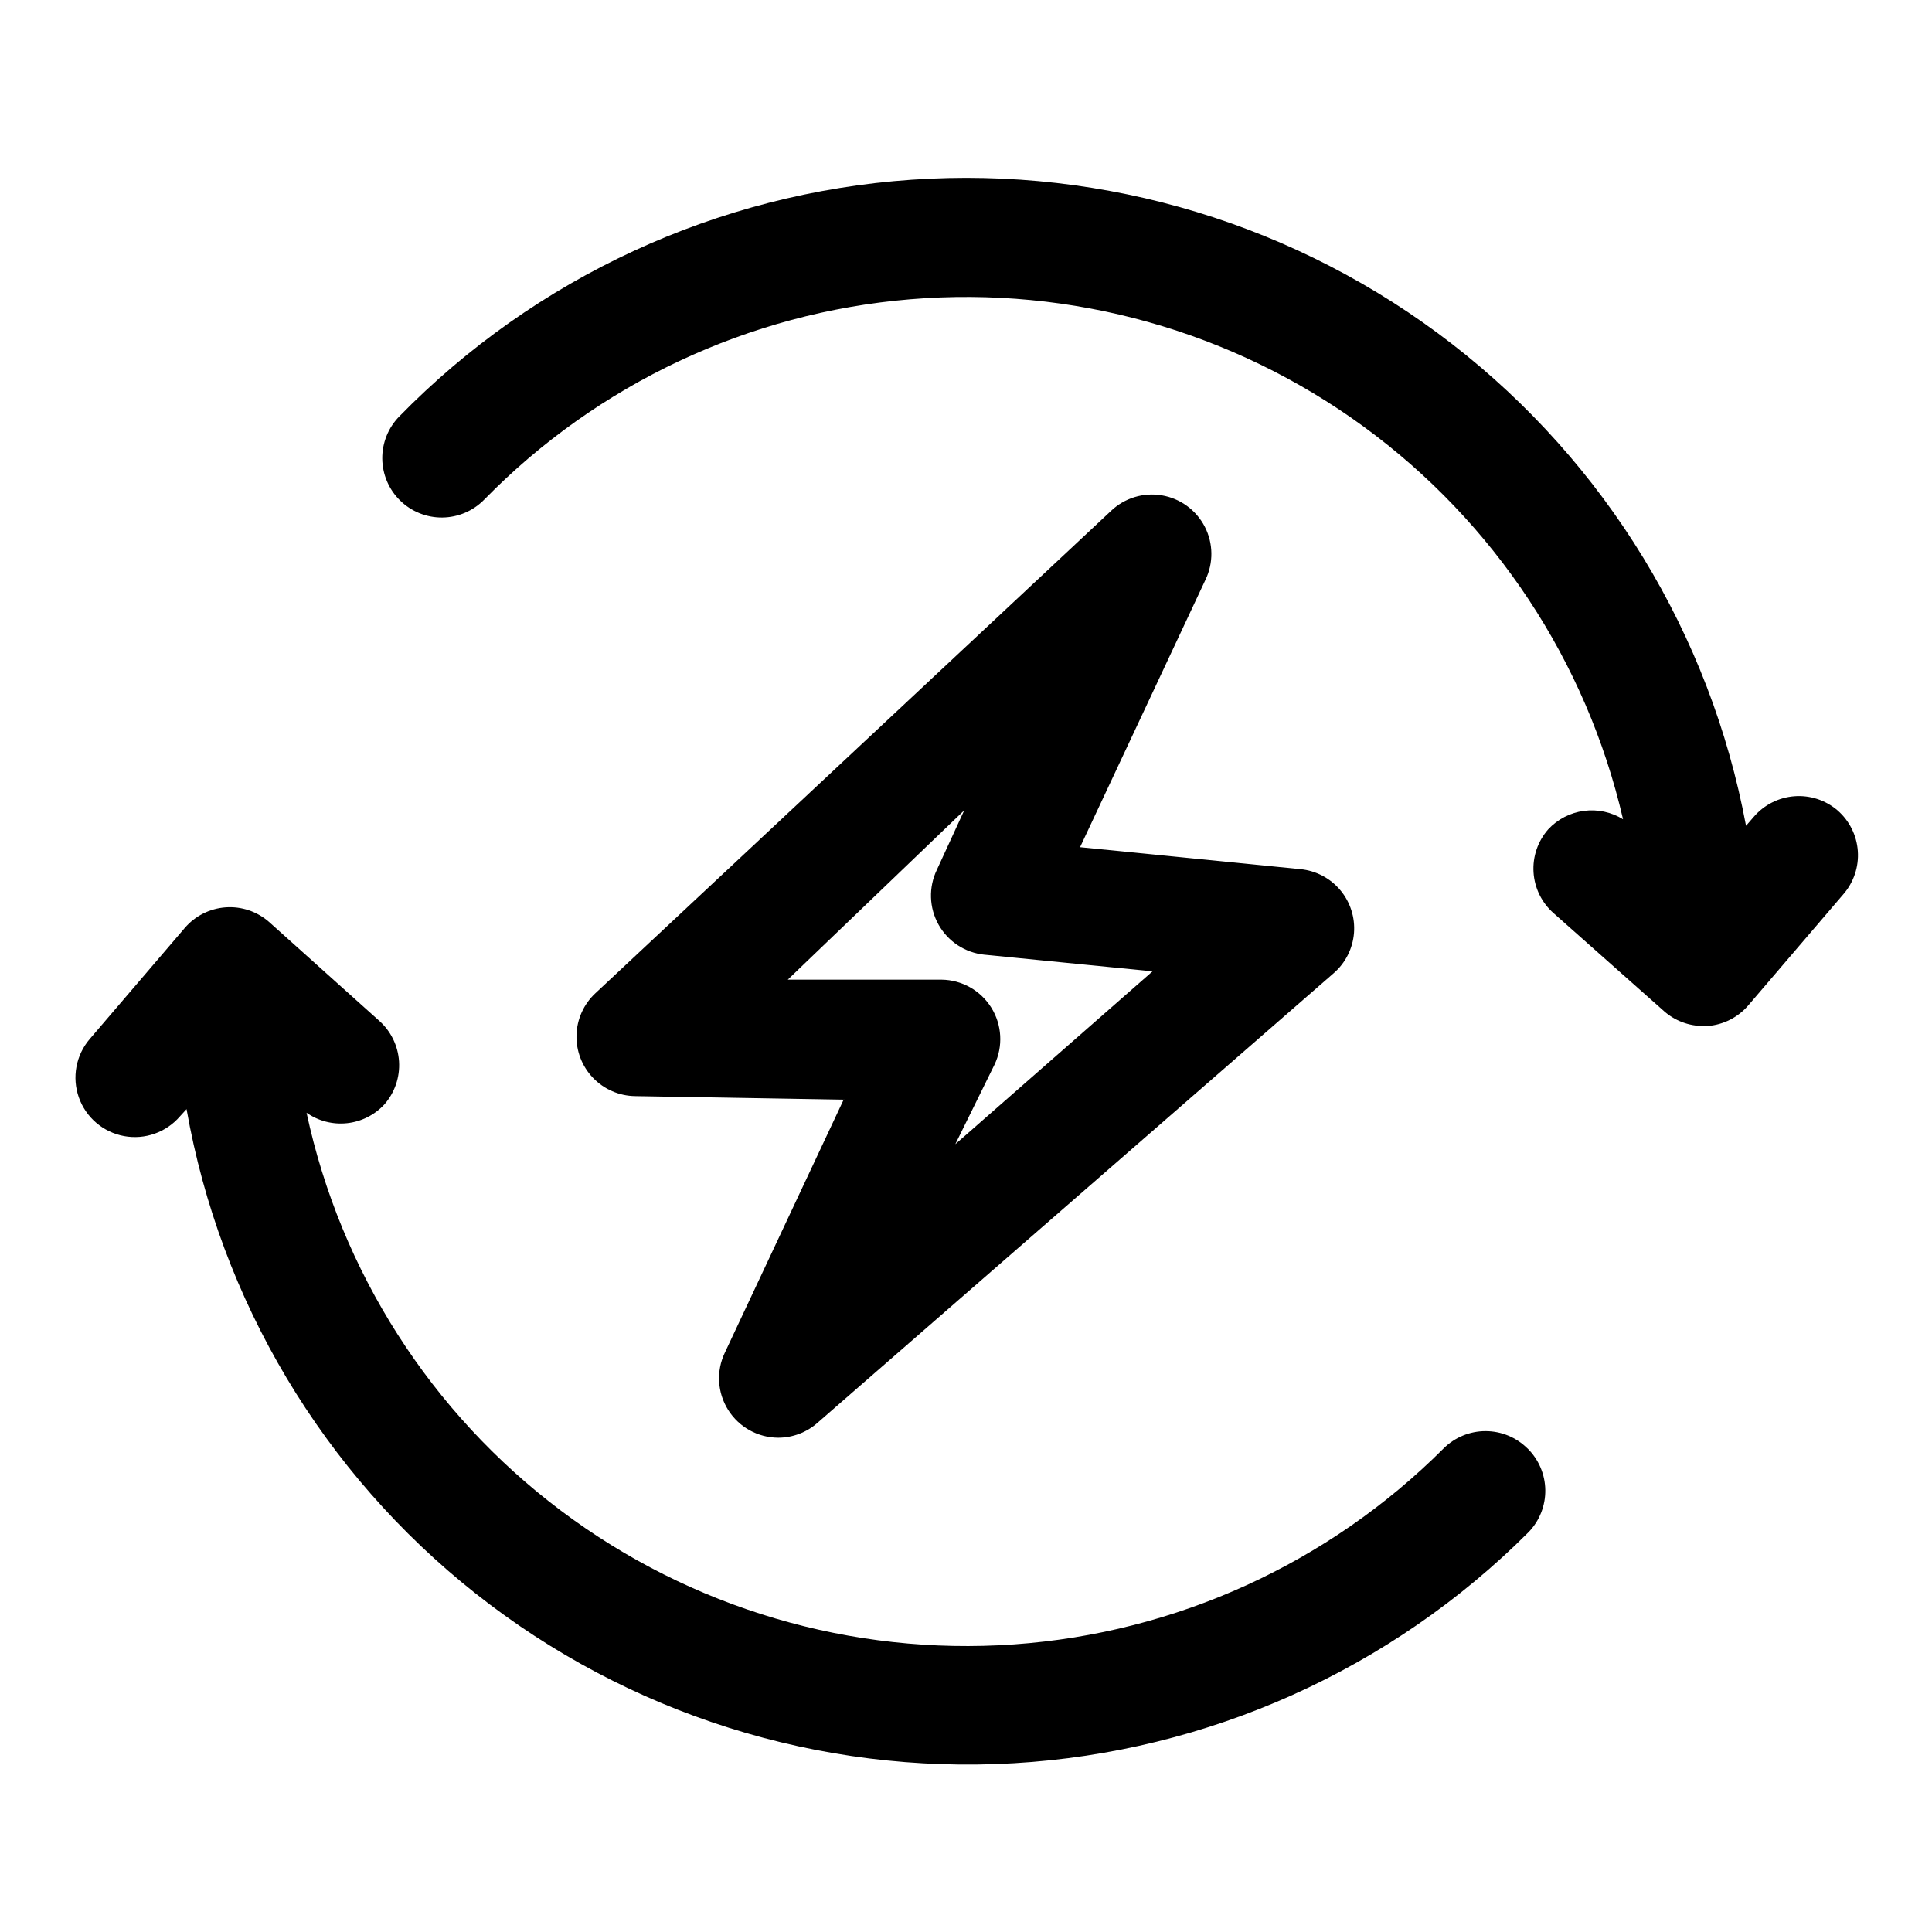
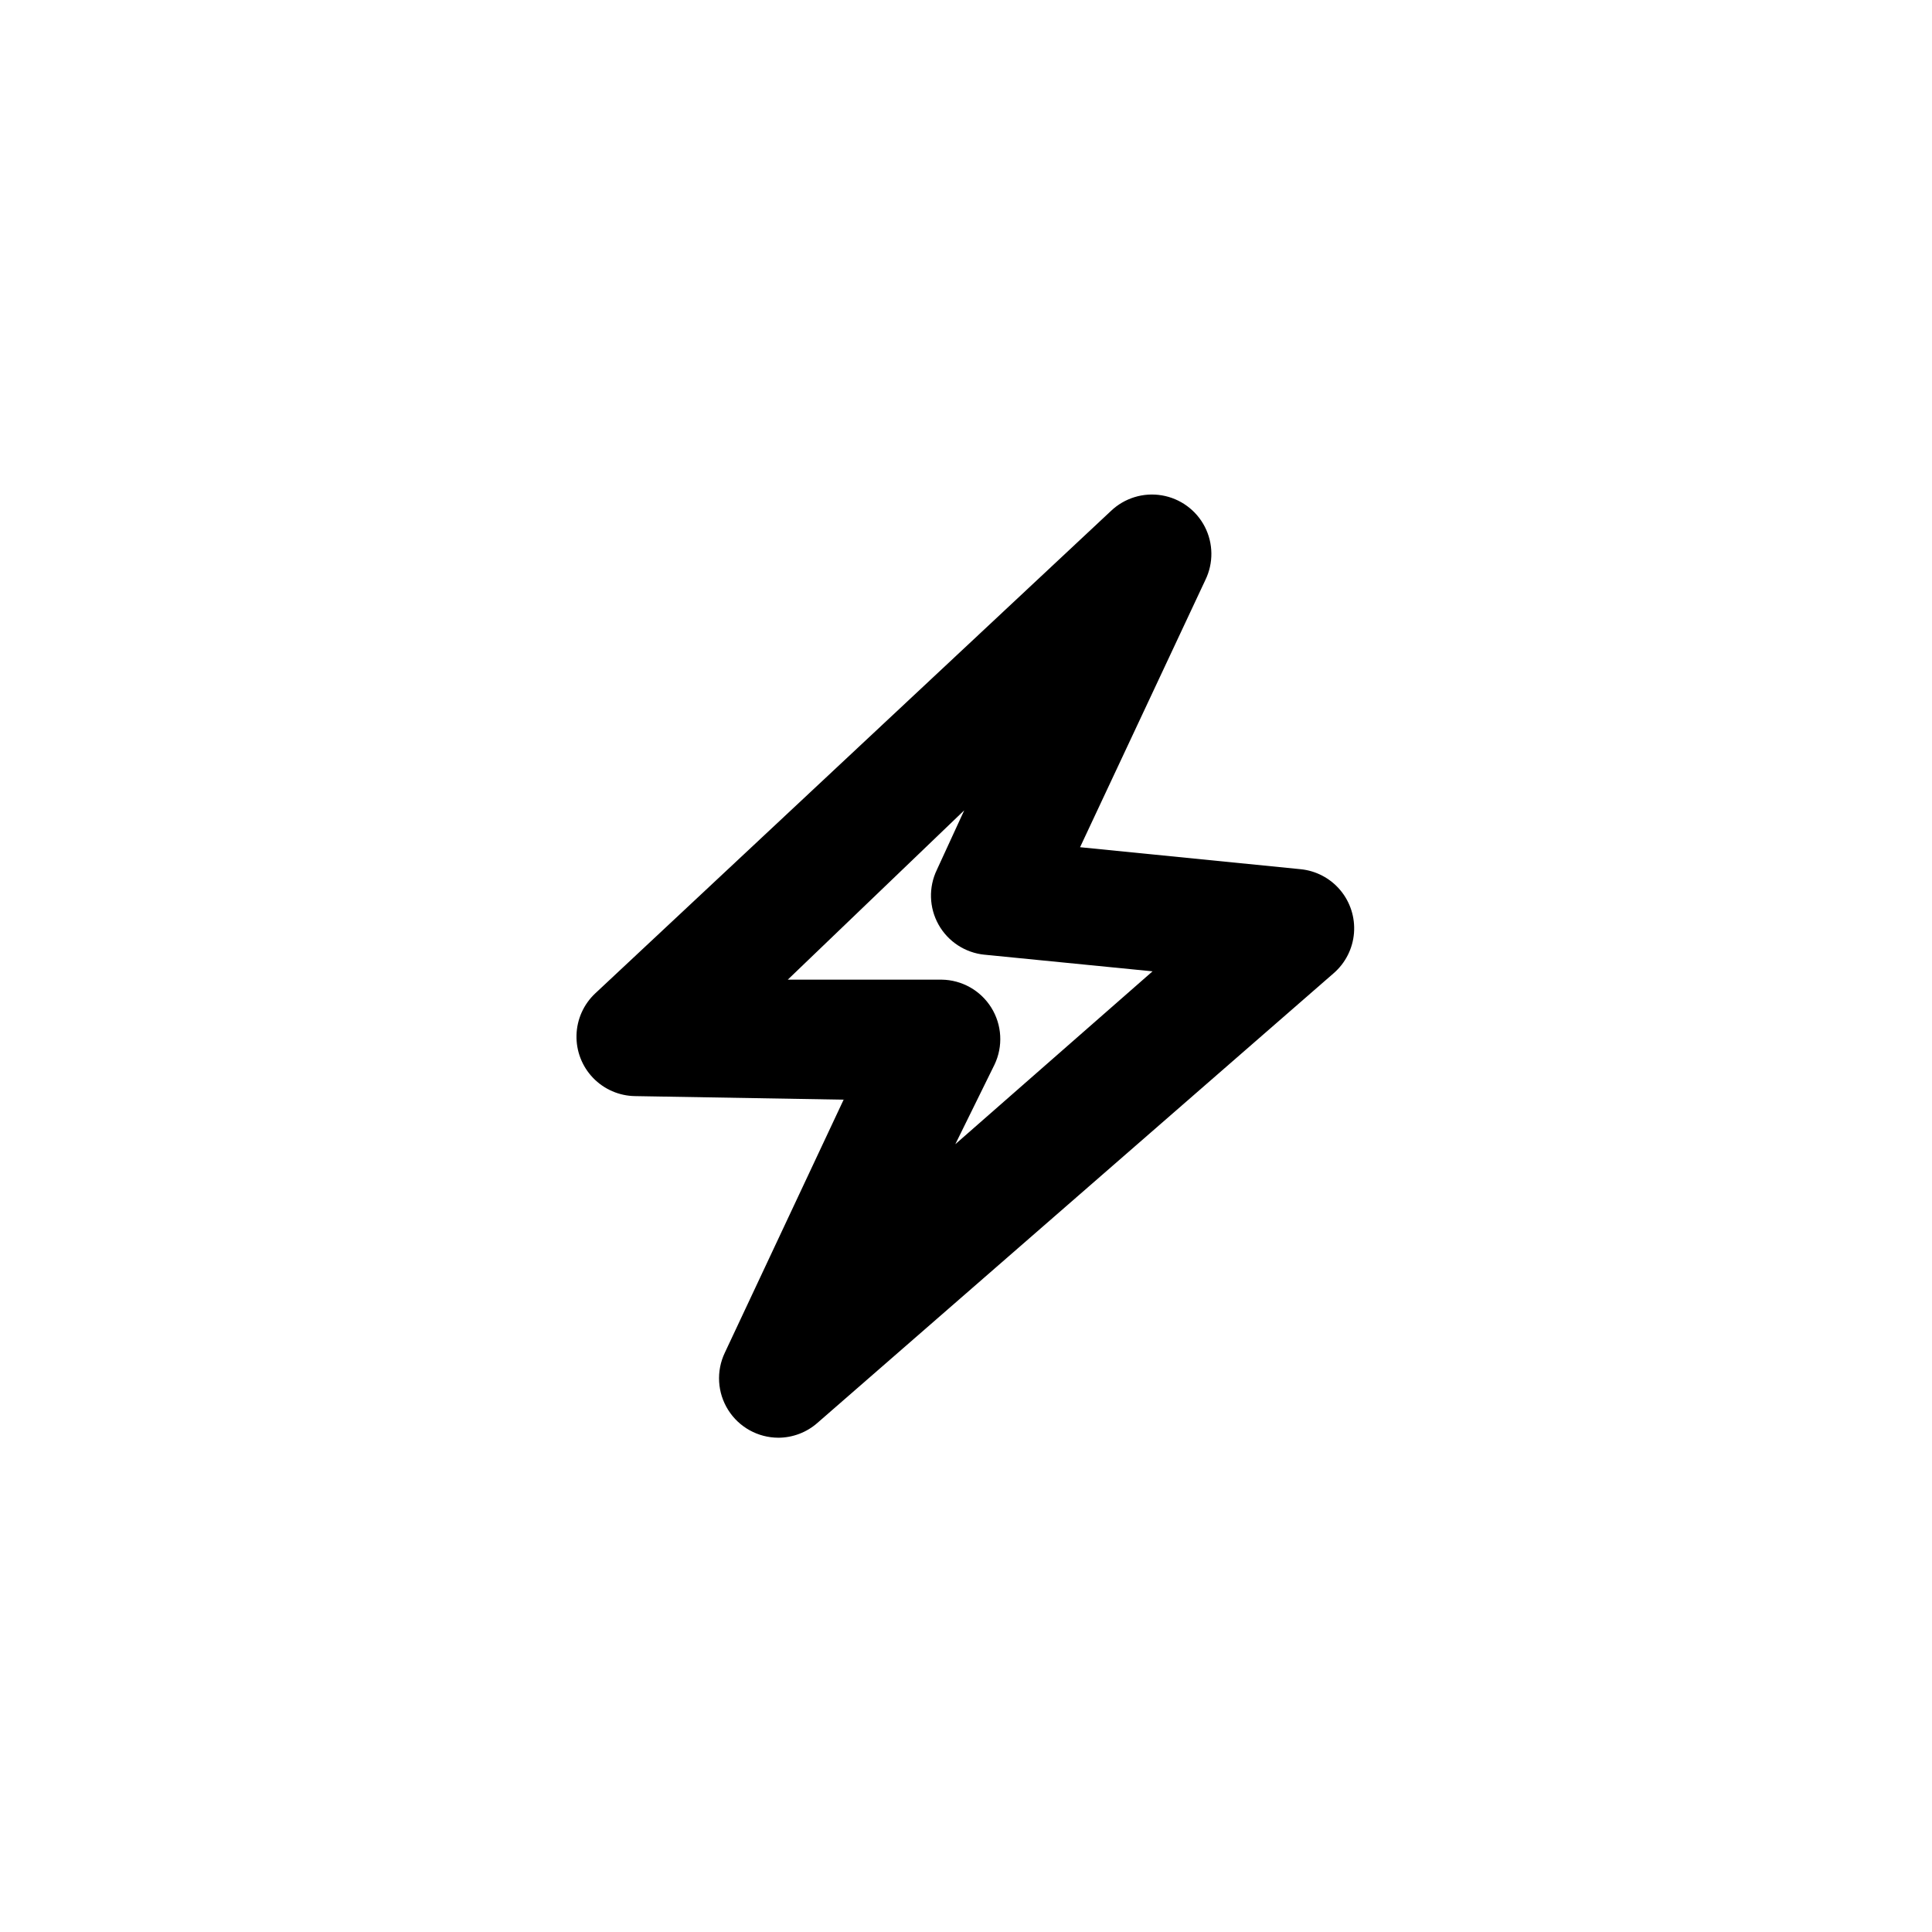
<svg xmlns="http://www.w3.org/2000/svg" fill="#000000" width="800px" height="800px" version="1.1" viewBox="144 144 512 512">
  <g>
-     <path d="m630.96 358.75c-3.176-2.715-7.297-4.059-11.461-3.734-4.16 0.328-8.023 2.293-10.738 5.465l-2.047 2.363c-9.438-50.691-37.176-96.145-77.941-127.71-40.766-31.57-91.715-47.055-143.15-43.508s-99.777 25.879-135.82 62.746c-2.922 2.984-4.539 7.008-4.496 11.188 0.043 4.176 1.746 8.168 4.731 11.09 2.988 2.922 7.012 4.539 11.188 4.496 4.18-0.047 8.168-1.746 11.09-4.734 30.035-30.688 70.113-49.539 112.9-53.098 42.793-3.559 85.434 8.406 120.12 33.711 34.691 25.309 59.109 62.258 68.789 104.09-3.106-1.922-6.781-2.707-10.398-2.219-3.621 0.488-6.957 2.219-9.441 4.898-2.75 3.133-4.148 7.231-3.883 11.391 0.266 4.16 2.172 8.047 5.301 10.805l29.285 25.977v0.004c2.867 2.531 6.562 3.93 10.391 3.934h1.102c4.215-0.305 8.129-2.289 10.863-5.508l25.191-29.441c2.731-3.156 4.102-7.266 3.805-11.426-0.293-4.164-2.231-8.039-5.379-10.773z" />
-     <path d="m548.78 527.84c-2.953-2.934-6.941-4.578-11.102-4.578-4.16 0-8.148 1.645-11.098 4.578-30.465 30.465-70.902 48.91-113.88 51.941-42.977 3.031-85.602-9.551-120.04-35.438-34.441-25.883-58.379-63.332-67.418-105.46 3.121 2.195 6.934 3.18 10.727 2.773 3.797-0.406 7.312-2.176 9.898-4.977 2.754-3.137 4.148-7.231 3.883-11.395-0.266-4.16-2.172-8.047-5.297-10.805l-29.129-26.137c-3.16-2.781-7.305-4.184-11.508-3.887-4.199 0.297-8.109 2.262-10.848 5.461l-25.191 29.441c-3.656 4.273-4.754 10.176-2.879 15.48s6.434 9.203 11.965 10.234c5.531 1.027 11.188-0.973 14.844-5.246l1.73-1.891h0.004c8.941 50.746 36.215 96.438 76.637 128.39 40.418 31.957 91.172 47.953 142.61 44.949 51.438-3.004 99.98-24.801 136.41-61.246 2.891-2.992 4.481-7.004 4.422-11.164s-1.762-8.125-4.734-11.035z" />
-     <path d="m350.25 525.01c-5.394-0.016-10.406-2.793-13.277-7.359-2.875-4.566-3.211-10.285-0.891-15.156l31.488-67.07-55.262-0.945c-4.211-0.055-8.223-1.797-11.141-4.832-2.922-3.035-4.5-7.117-4.387-11.324 0.109-4.211 1.902-8.203 4.977-11.078l136.66-127.84v-0.004c3.59-3.422 8.582-4.957 13.473-4.133 4.891 0.82 9.109 3.898 11.387 8.305 2.273 4.406 2.34 9.629 0.172 14.094l-33.219 70.848 58.41 5.824c4.109 0.398 7.898 2.391 10.551 5.555 2.652 3.16 3.957 7.238 3.633 11.352-0.324 4.113-2.25 7.938-5.367 10.645l-136.82 119.18c-2.867 2.531-6.562 3.93-10.391 3.938zm2.519-121.39h40.777c5.367 0.066 10.328 2.867 13.164 7.422 2.836 4.559 3.156 10.246 0.848 15.09l-10.391 21.098 52.27-45.816-44.555-4.41v0.004c-5.113-0.516-9.652-3.496-12.16-7.977-2.508-4.484-2.672-9.91-0.434-14.539l7.242-15.742z" />
+     <path d="m350.25 525.01c-5.394-0.016-10.406-2.793-13.277-7.359-2.875-4.566-3.211-10.285-0.891-15.156l31.488-67.07-55.262-0.945c-4.211-0.055-8.223-1.797-11.141-4.832-2.922-3.035-4.5-7.117-4.387-11.324 0.109-4.211 1.902-8.203 4.977-11.078l136.66-127.84c3.59-3.422 8.582-4.957 13.473-4.133 4.891 0.82 9.109 3.898 11.387 8.305 2.273 4.406 2.34 9.629 0.172 14.094l-33.219 70.848 58.41 5.824c4.109 0.398 7.898 2.391 10.551 5.555 2.652 3.16 3.957 7.238 3.633 11.352-0.324 4.113-2.25 7.938-5.367 10.645l-136.82 119.18c-2.867 2.531-6.562 3.93-10.391 3.938zm2.519-121.39h40.777c5.367 0.066 10.328 2.867 13.164 7.422 2.836 4.559 3.156 10.246 0.848 15.09l-10.391 21.098 52.27-45.816-44.555-4.41v0.004c-5.113-0.516-9.652-3.496-12.16-7.977-2.508-4.484-2.672-9.91-0.434-14.539l7.242-15.742z" />
  </g>
</svg>